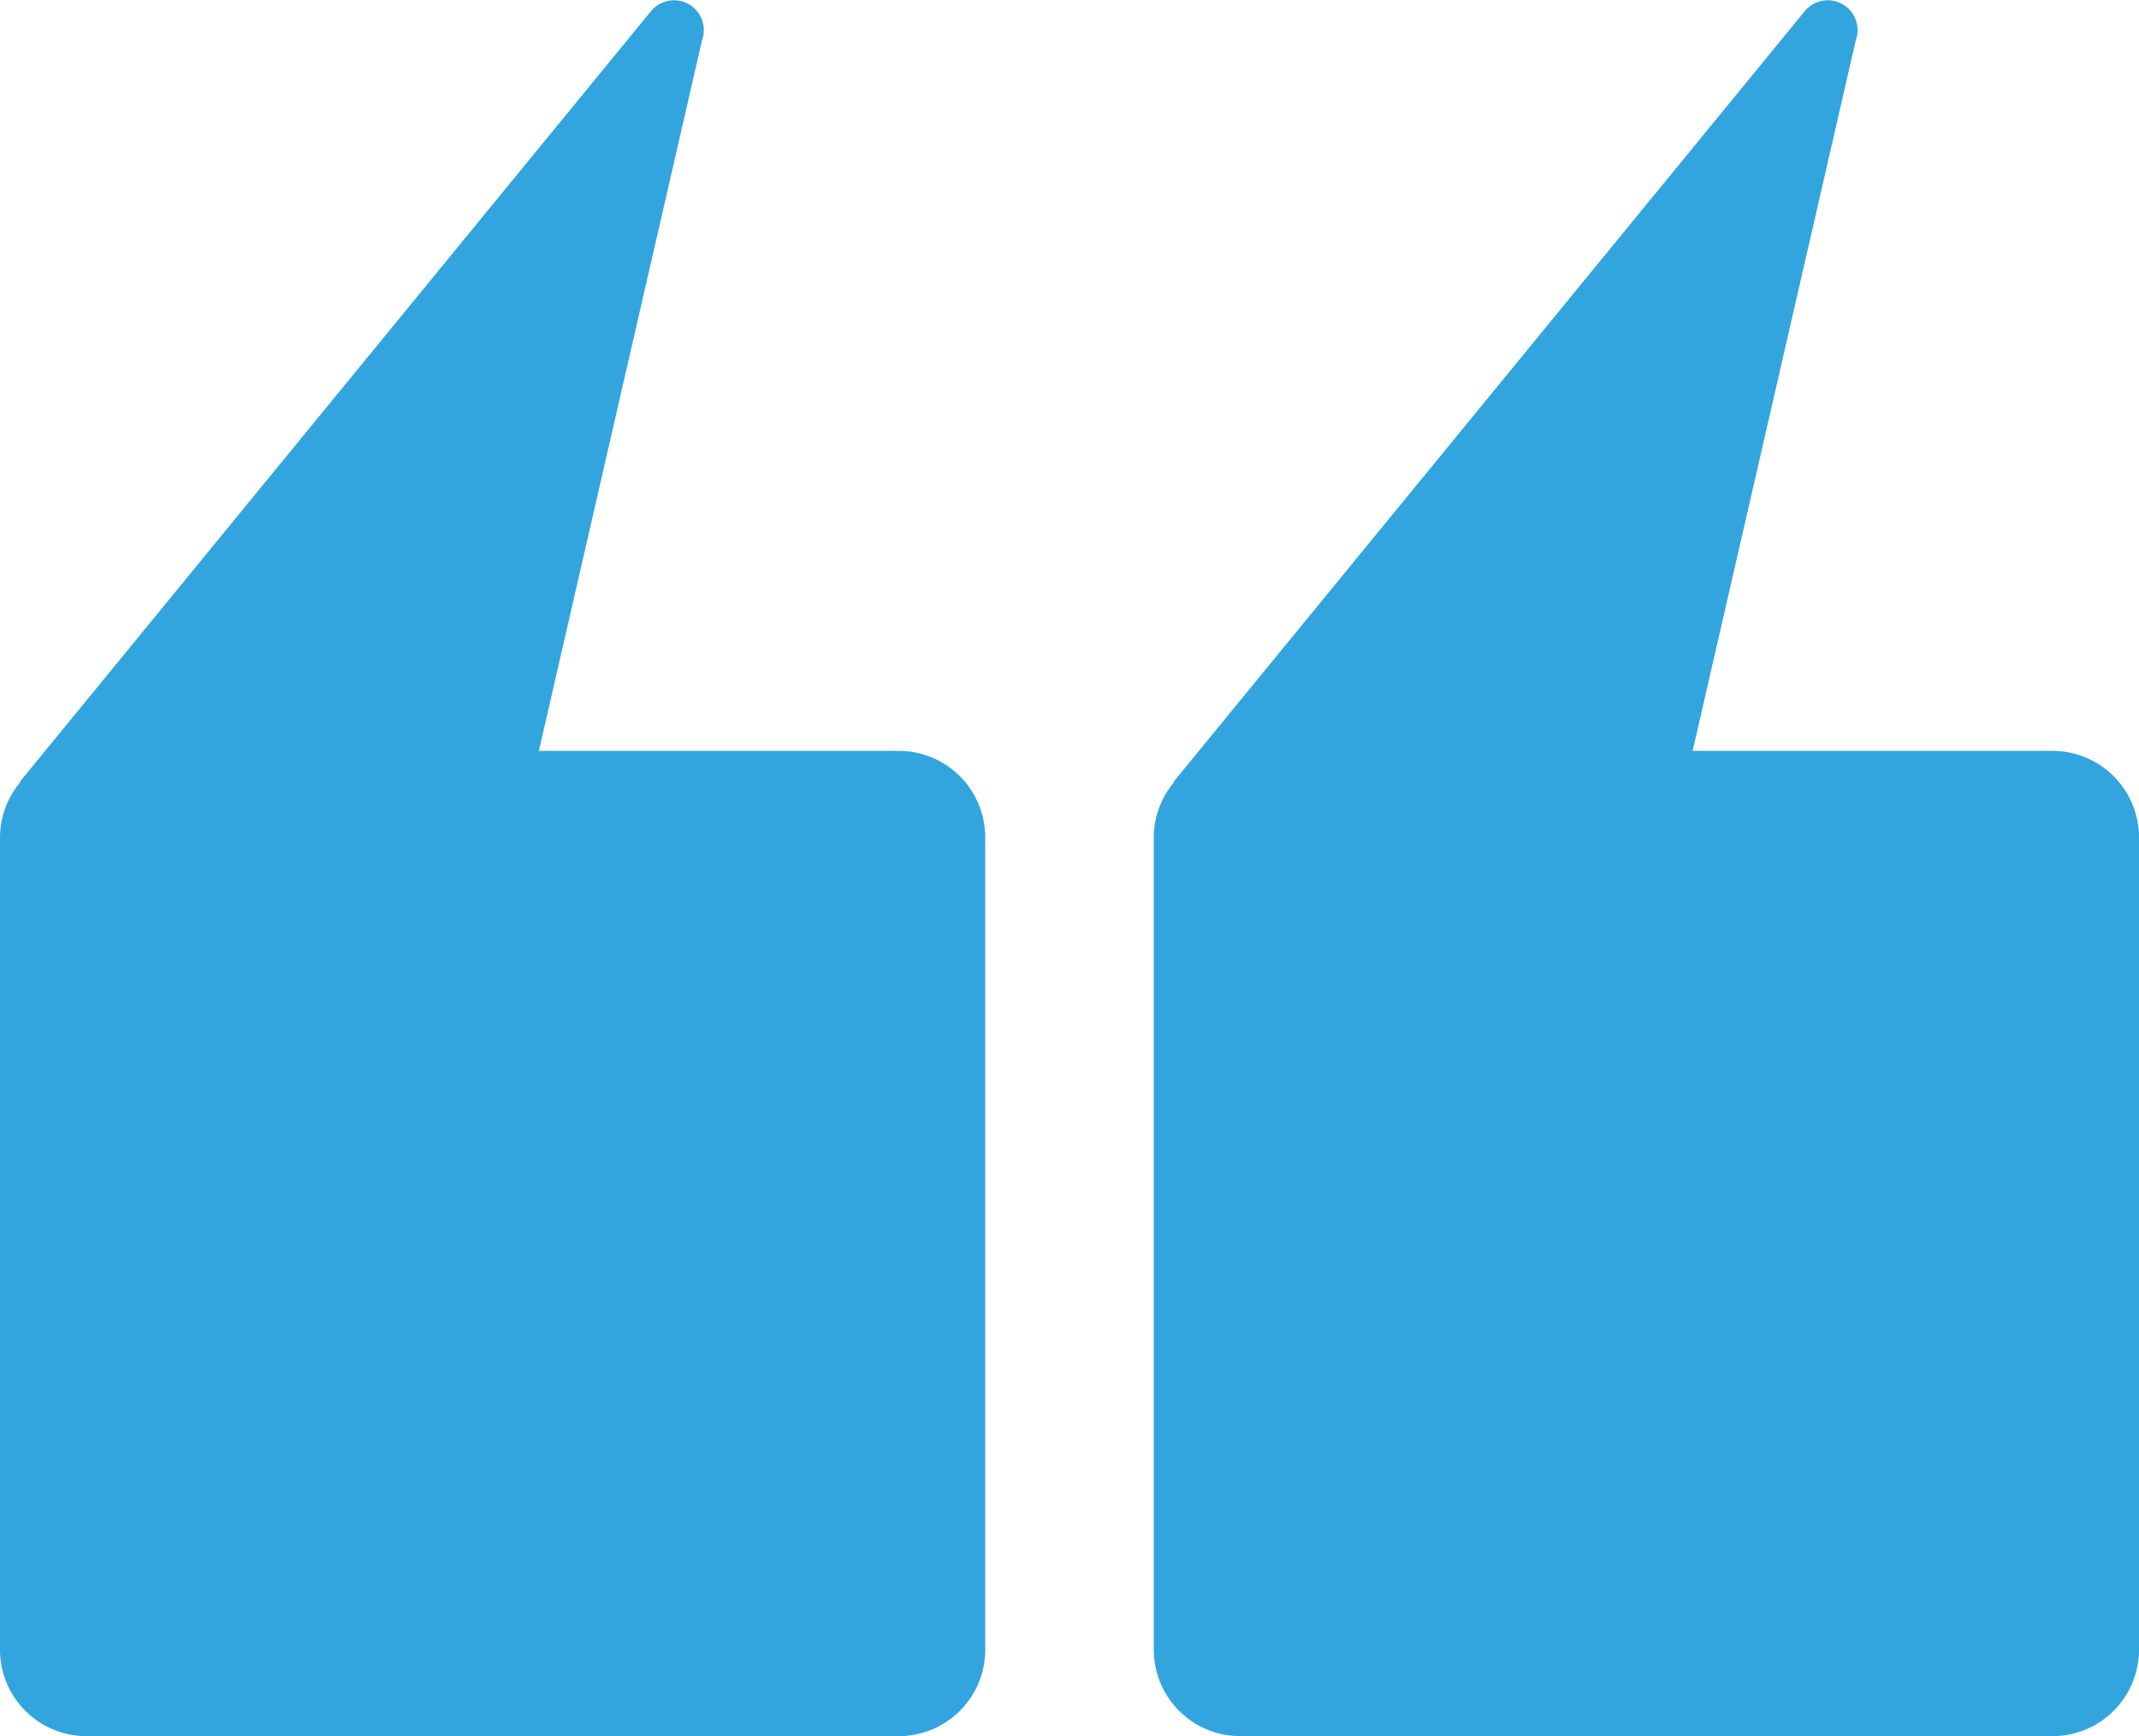
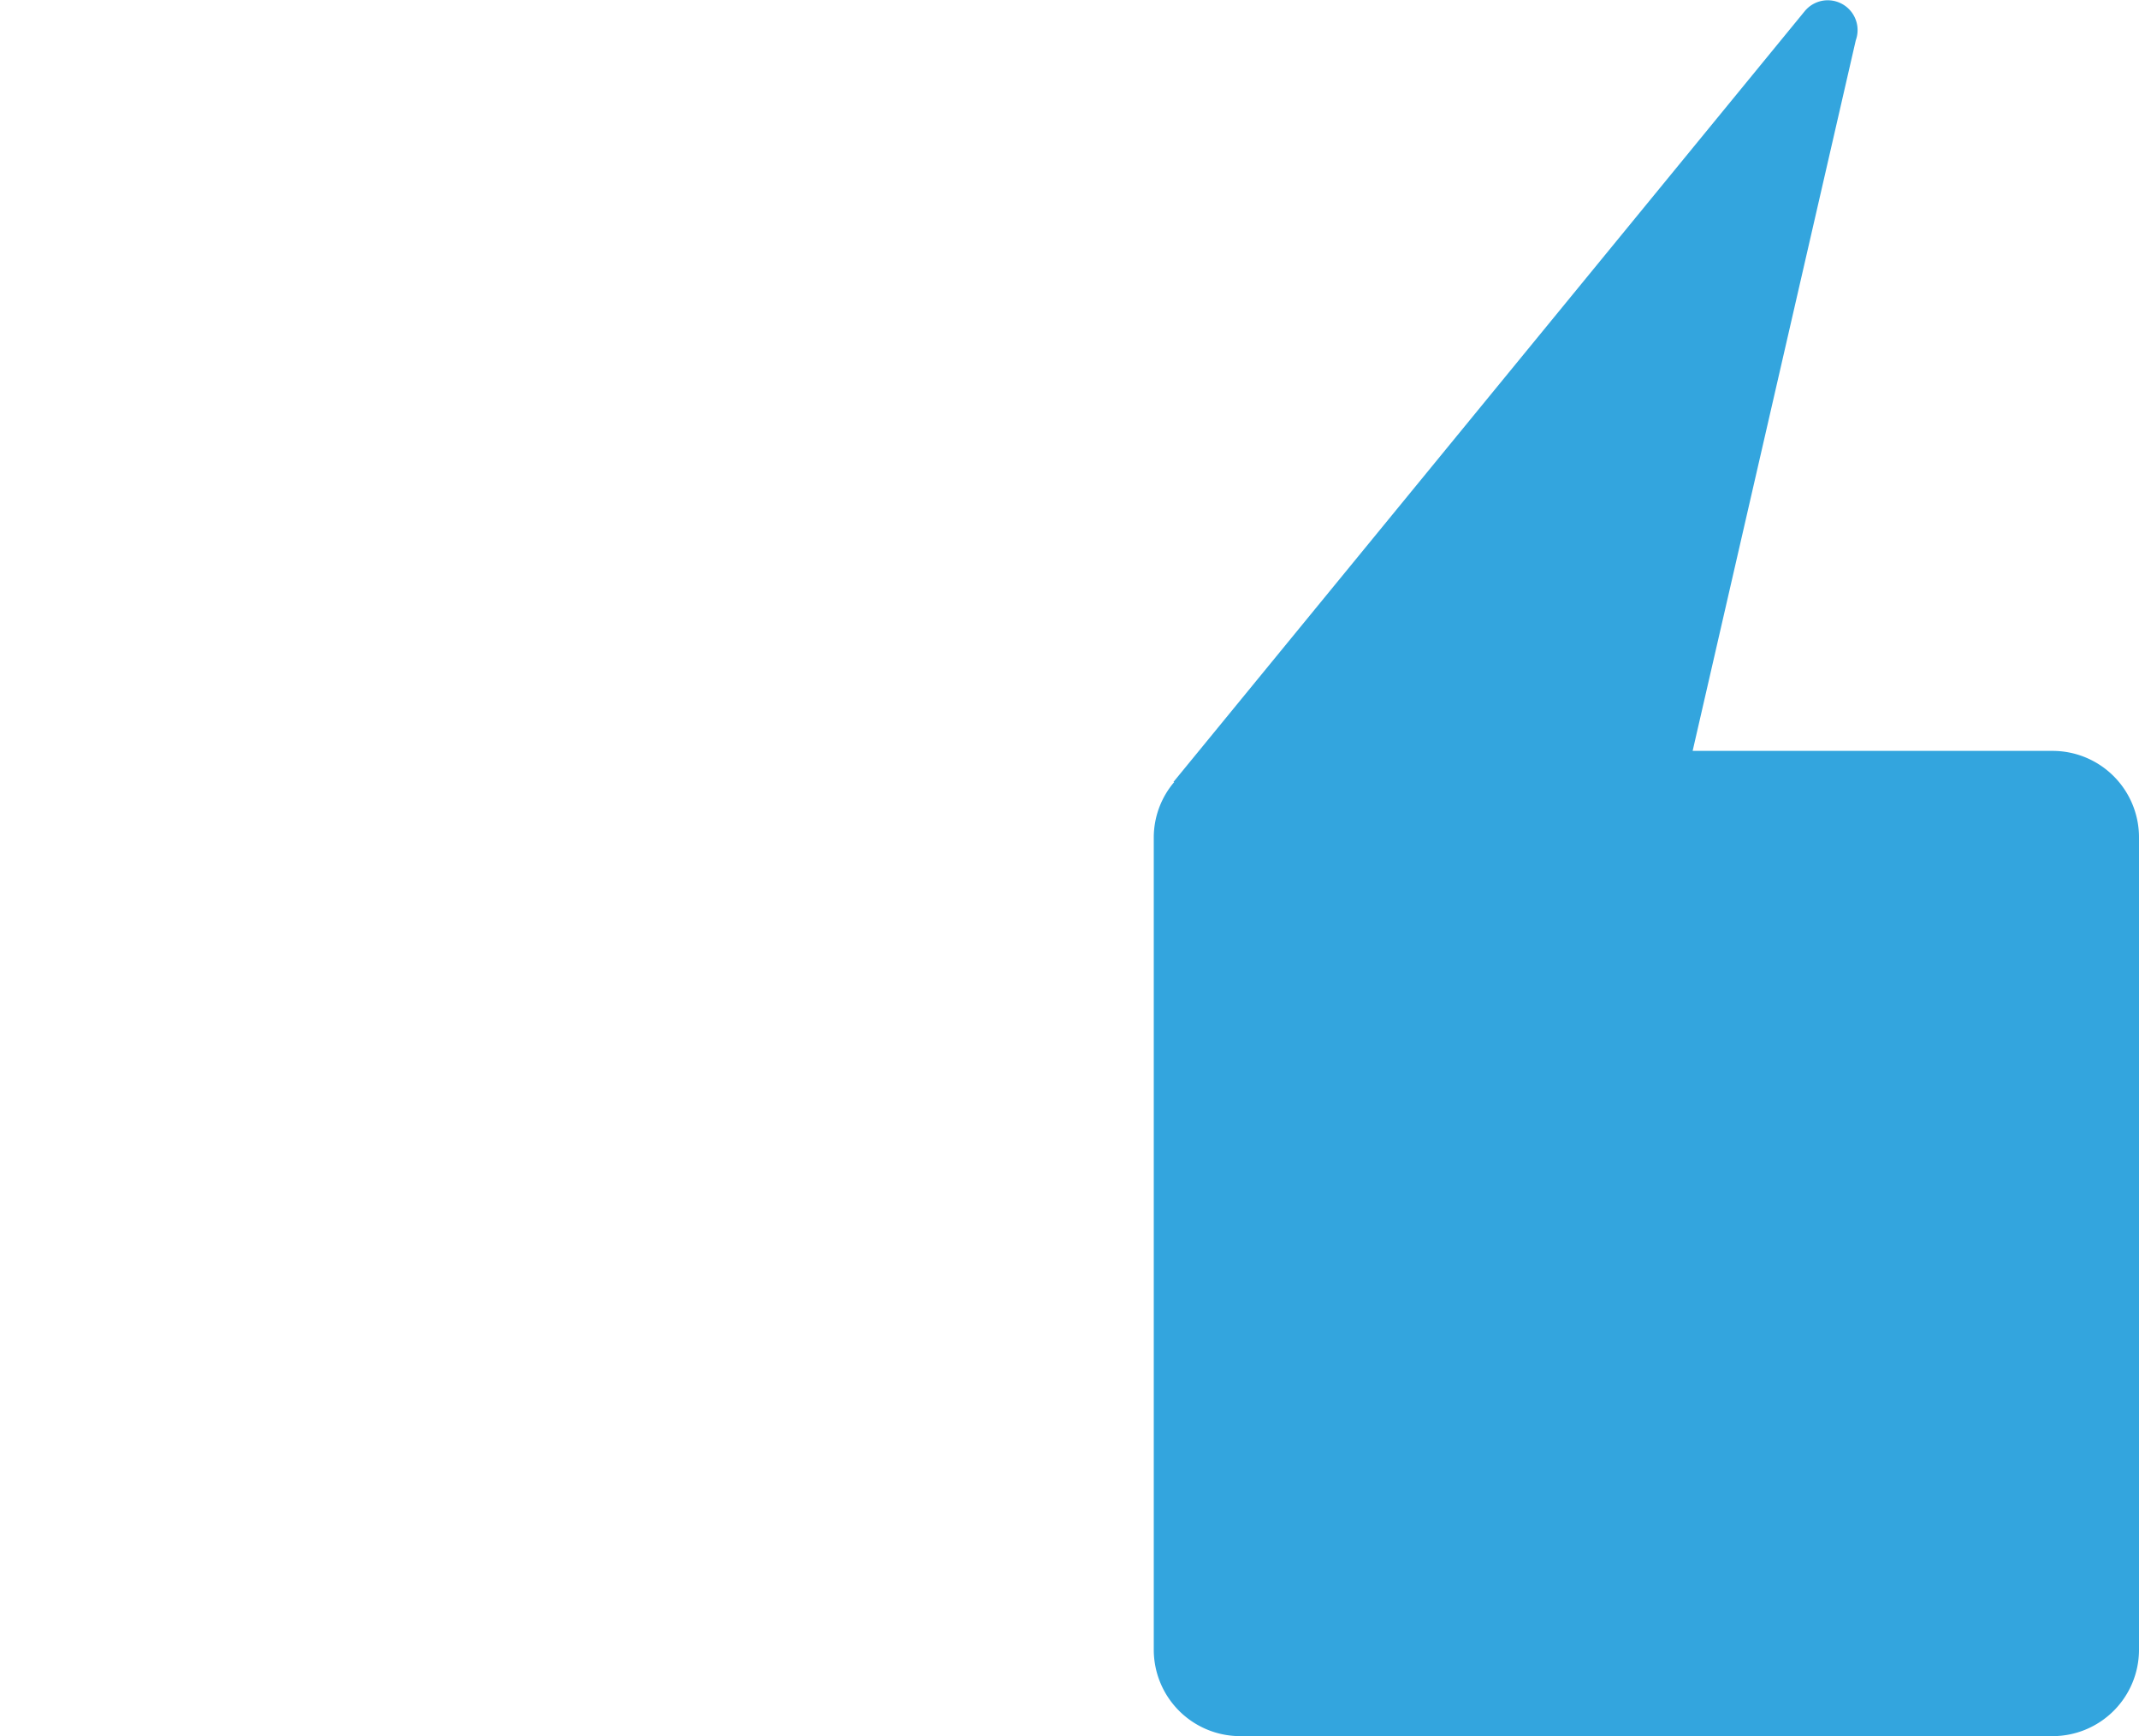
<svg xmlns="http://www.w3.org/2000/svg" id="Quotation_Marks_A" data-name="Quotation Marks A" width="104.88" height="85.126" viewBox="0 0 104.88 85.126">
  <defs>
    <clipPath id="clip-path">
      <rect id="Rectangle_833" data-name="Rectangle 833" width="48.308" height="85.126" fill="#33a5de" />
    </clipPath>
  </defs>
  <g id="Group_8968" data-name="Group 8968" transform="translate(0 0)" clip-path="url(#clip-path)">
-     <path id="Path_5162" data-name="Path 5162" d="M44.07,36.818H26.422l8-34.844A1.462,1.462,0,0,0,31.92.545L.964,38.343l.041,0A4.2,4.2,0,0,0,0,41.056V80.889a4.238,4.238,0,0,0,4.238,4.238H44.07a4.238,4.238,0,0,0,4.238-4.238V41.056a4.238,4.238,0,0,0-4.238-4.238" transform="translate(0 0)" fill="#33a5de" />
-   </g>
+     </g>
  <g id="Group_8970" data-name="Group 8970" transform="translate(56.572 0)" clip-path="url(#clip-path)">
    <path id="Path_5163" data-name="Path 5163" d="M44.07,36.818H26.422l8-34.844A1.462,1.462,0,0,0,31.92.545L.964,38.343l.041,0A4.2,4.2,0,0,0,0,41.056V80.889a4.238,4.238,0,0,0,4.238,4.238H44.07a4.238,4.238,0,0,0,4.238-4.238V41.056a4.238,4.238,0,0,0-4.238-4.238" transform="translate(0 0)" fill="#33a5de" />
  </g>
</svg>